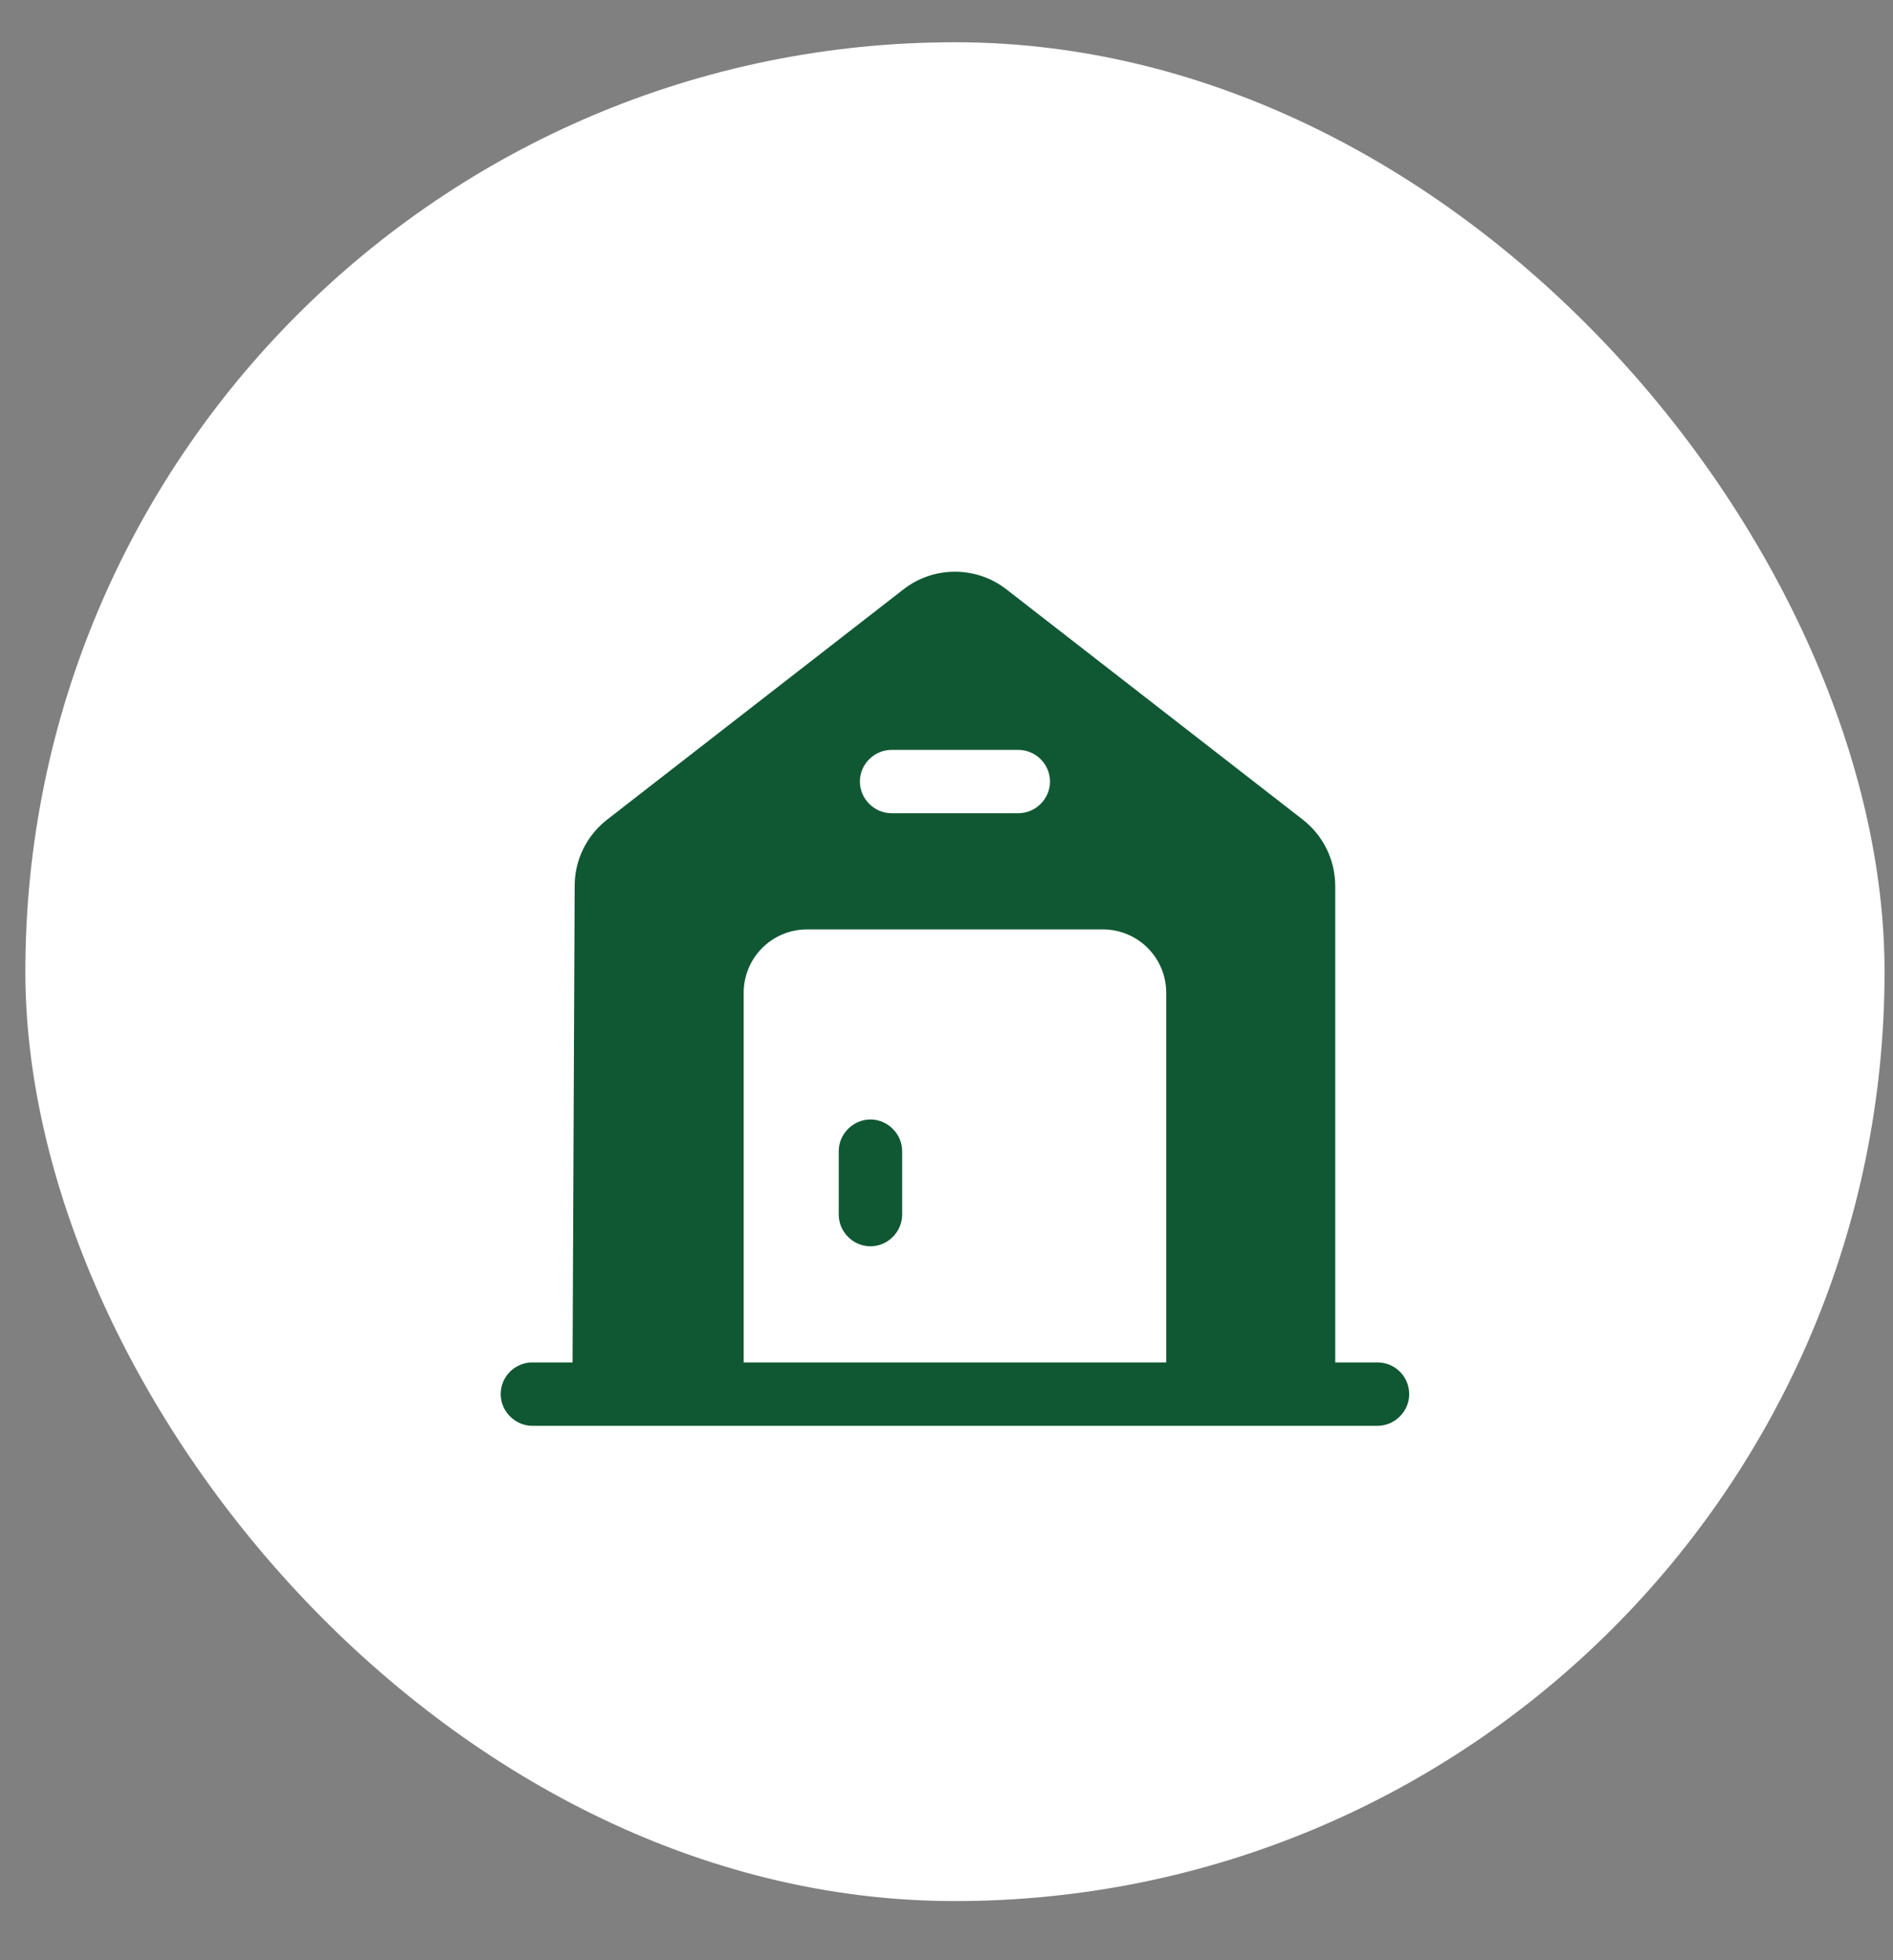
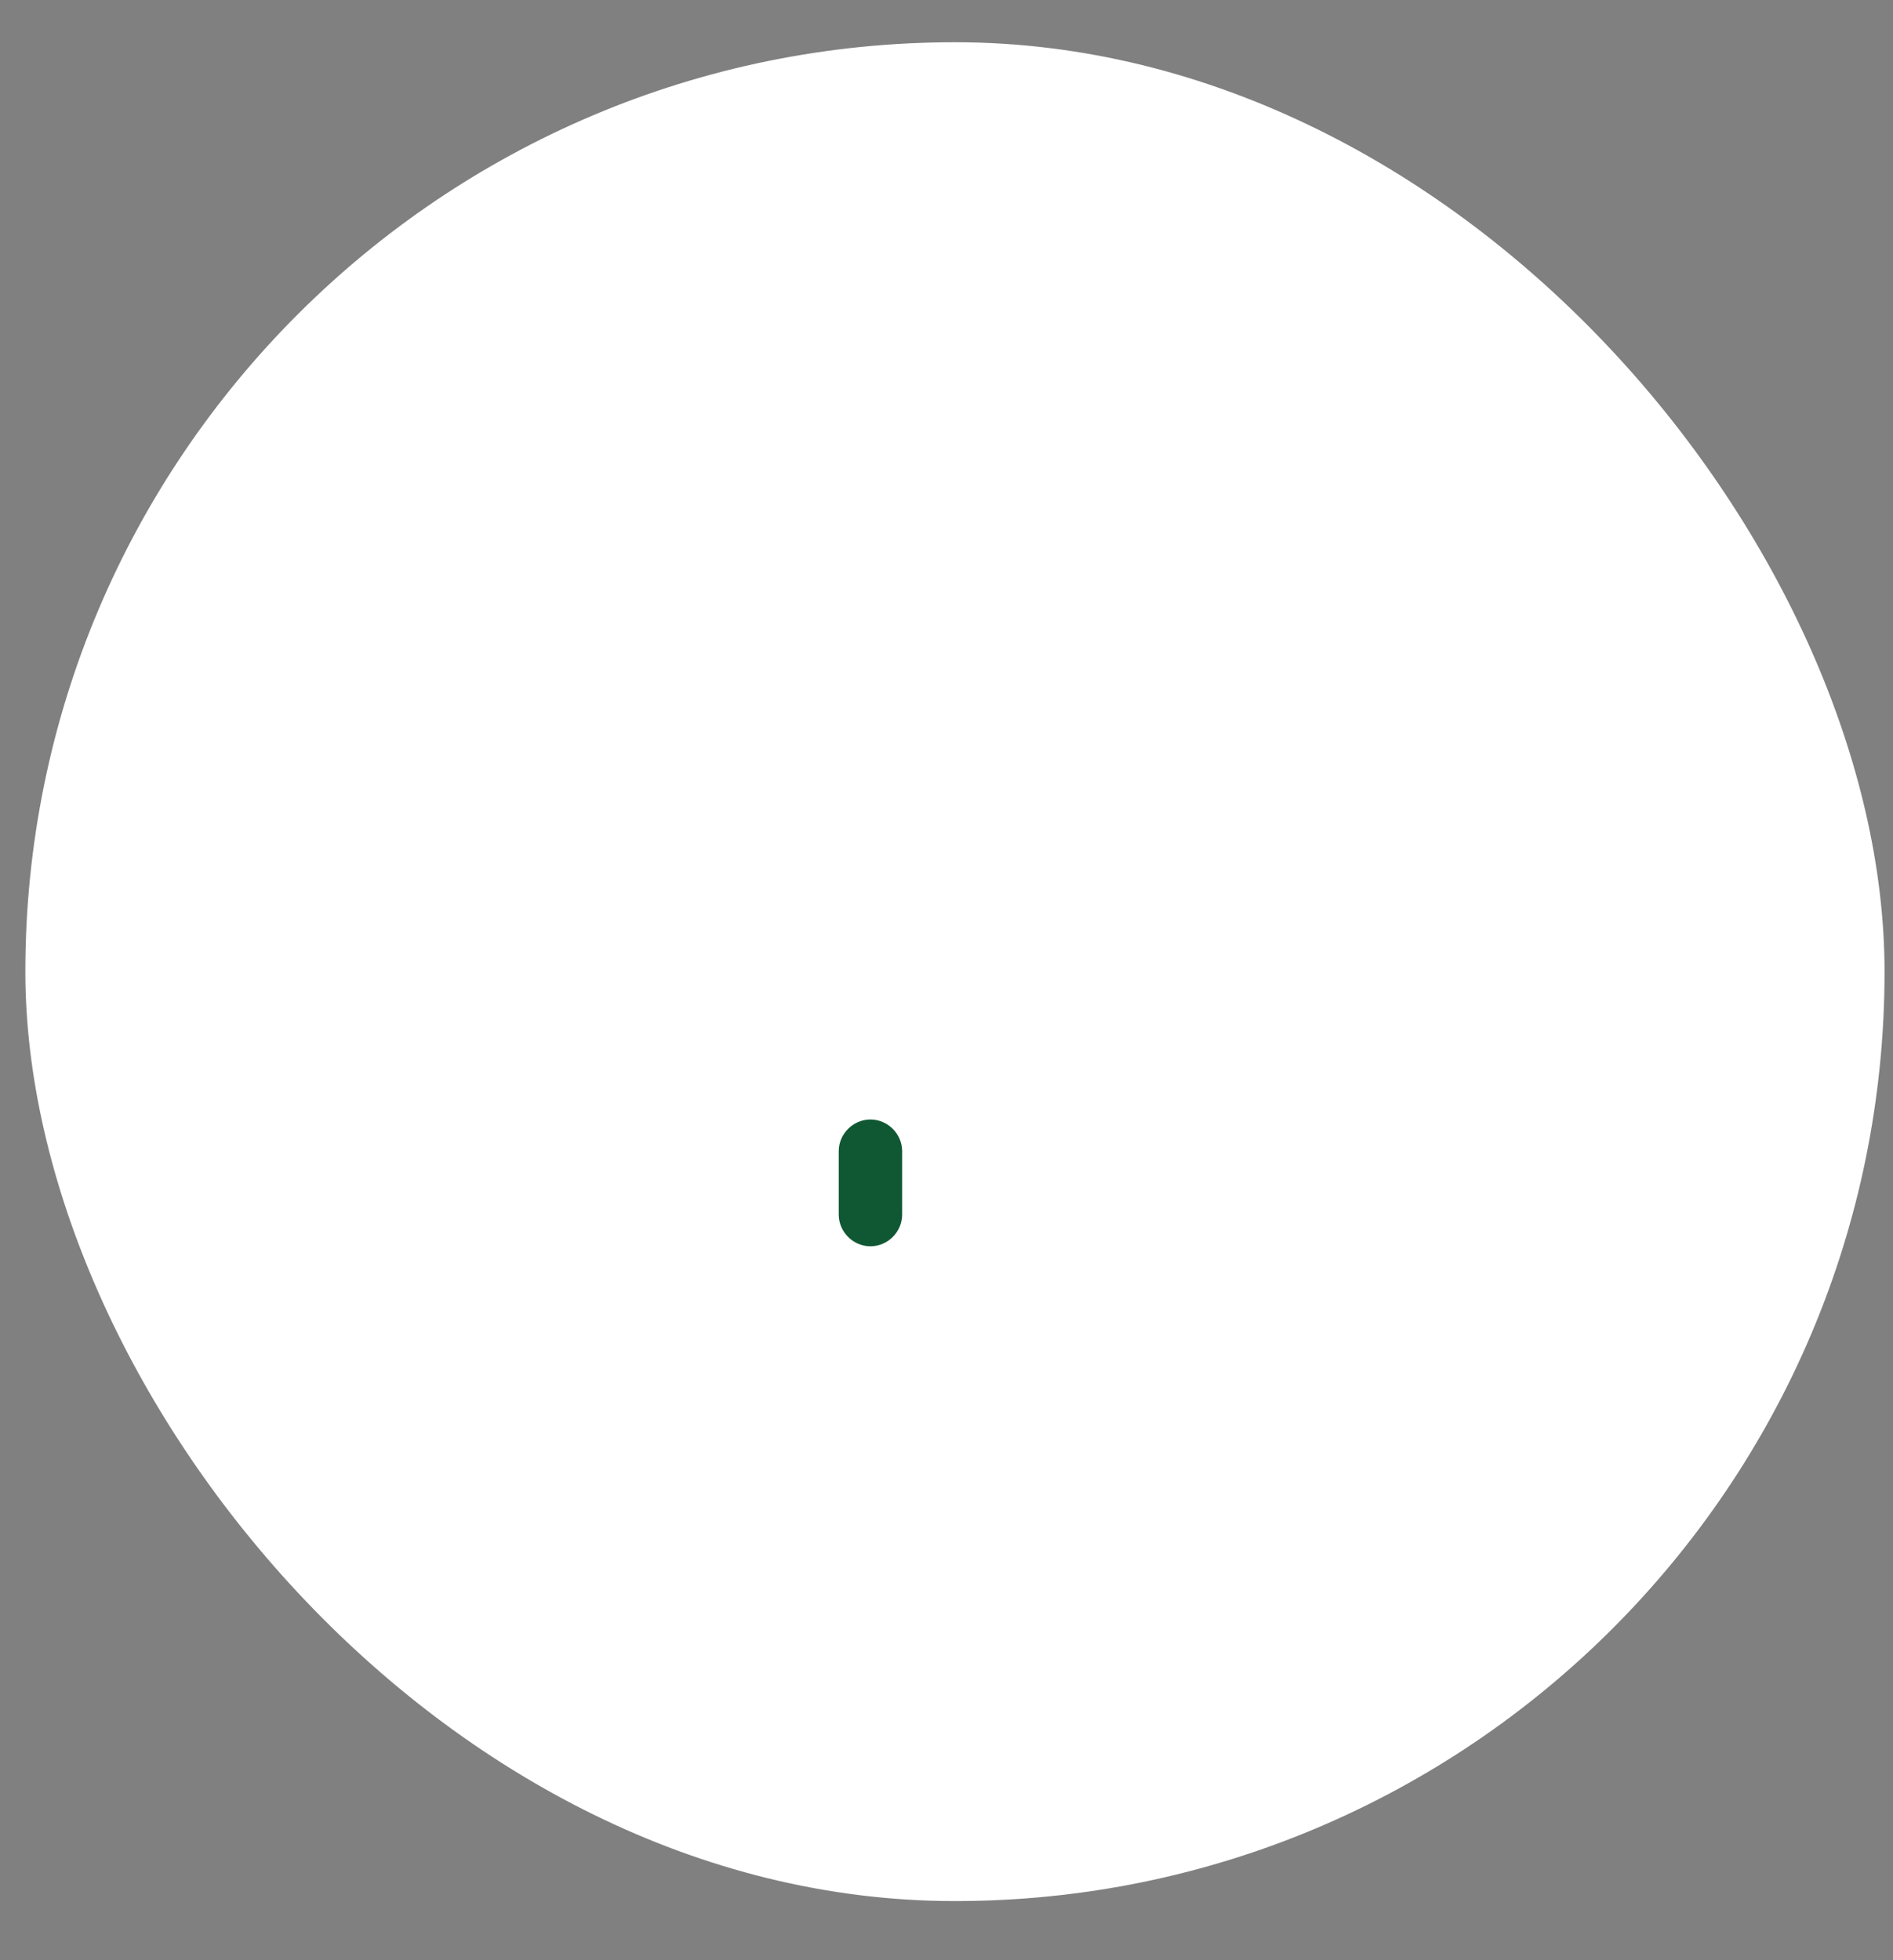
<svg xmlns="http://www.w3.org/2000/svg" width="28" height="29" viewBox="0 0 28 29" fill="none">
  <rect x="0" y="0" width="28" height="29" fill="#808080" stroke="none" />
  <rect x="0.375" y="0.625" width="27.5" height="27.5" rx="13.75" fill="white" />
  <path d="M12.875 16.562C12.619 16.562 12.406 16.775 12.406 17.031V17.969C12.406 18.225 12.619 18.438 12.875 18.438C13.131 18.438 13.344 18.225 13.344 17.969V17.031C13.344 16.775 13.131 16.562 12.875 16.562Z" fill="#105833" />
-   <path d="M20.375 20.156H19.75V13.113C19.75 12.725 19.575 12.363 19.269 12.125L14.894 8.725C14.444 8.369 13.806 8.369 13.356 8.725L8.981 12.125C8.675 12.363 8.5 12.725 8.5 13.106L8.469 20.156H7.875C7.619 20.156 7.406 20.363 7.406 20.625C7.406 20.881 7.619 21.094 7.875 21.094H20.375C20.631 21.094 20.844 20.881 20.844 20.625C20.844 20.363 20.631 20.156 20.375 20.156ZM13.188 11.094H15.062C15.319 11.094 15.531 11.306 15.531 11.562C15.531 11.819 15.319 12.031 15.062 12.031H13.188C12.931 12.031 12.719 11.819 12.719 11.562C12.719 11.306 12.931 11.094 13.188 11.094ZM17.25 20.156H11V14.688C11 14.169 11.419 13.75 11.938 13.75H16.312C16.831 13.75 17.25 14.169 17.25 14.688V20.156Z" fill="#105833" />
</svg>